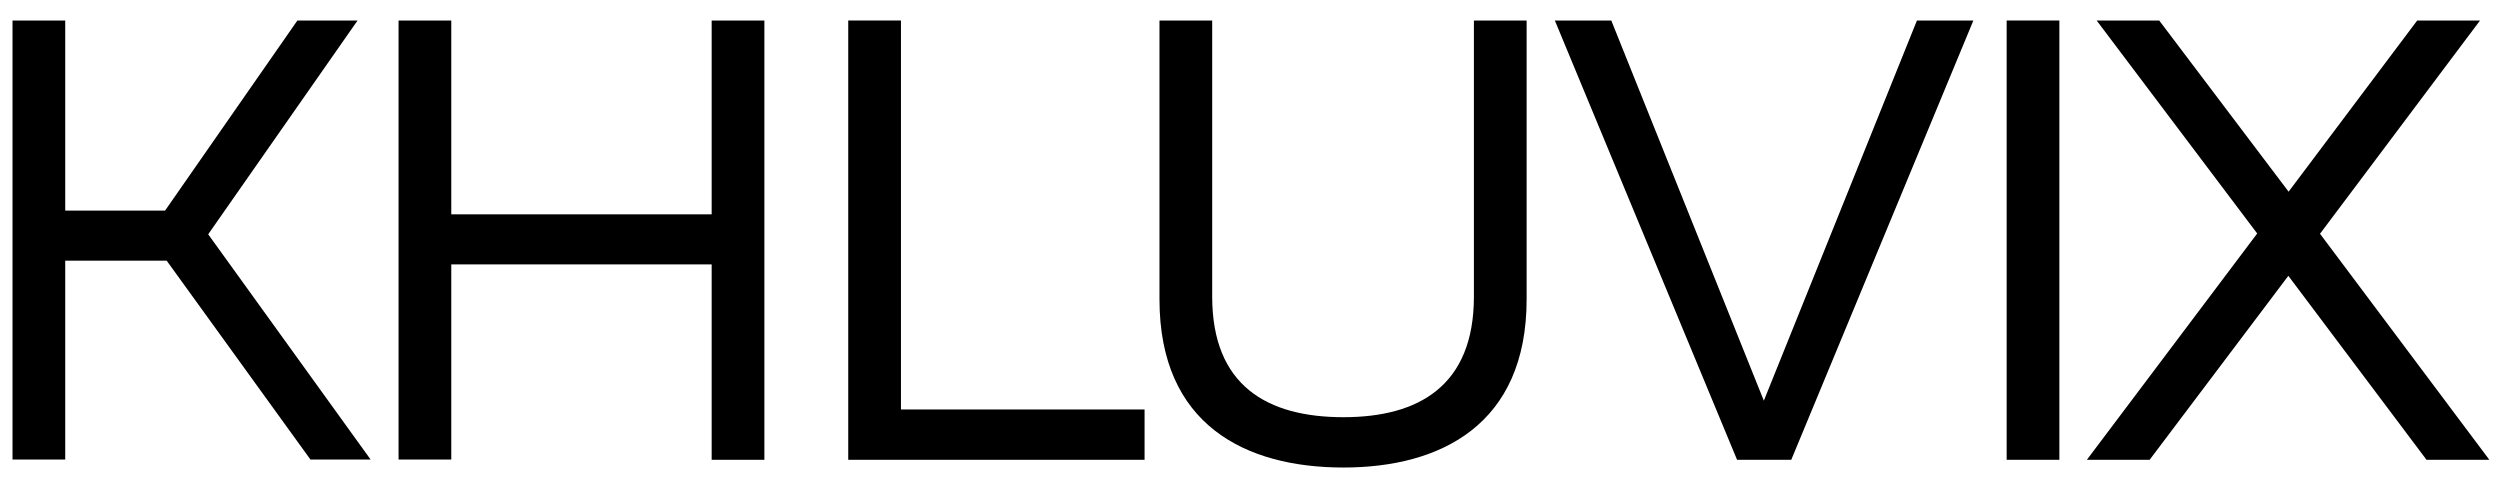
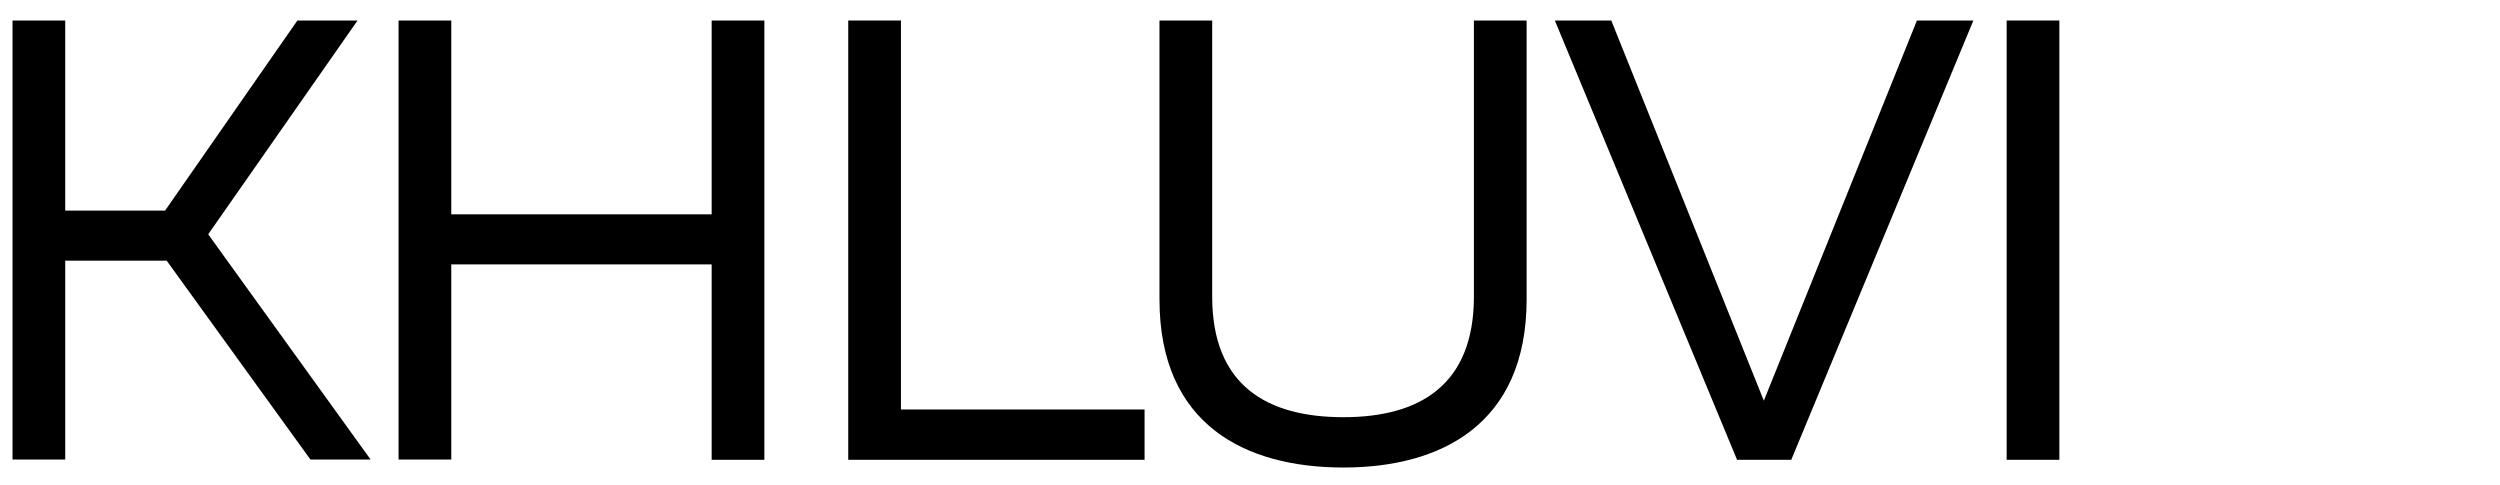
<svg xmlns="http://www.w3.org/2000/svg" version="1.1" id="Слой_1" x="0px" y="0px" viewBox="0 0 939 182" style="enable-background:new 0 0 939 182;" xml:space="preserve">
  <g>
    <path d="M4.7,172.6V7.7h19.8v71.4H62l49.7-71.4h22.6L78.2,88l61,84.6h-22.6l-54-74.7H24.5v74.7H4.7z" />
    <path d="M287.1,7.7v165h-19.8V99.3h-97.8v73.3h-19.8V7.7h19.8v72.8h97.8V7.7H287.1z" />
    <path d="M338.4,7.7v146.1h91.5v18.9H318.6V7.7H338.4z" />
    <path d="M573.4,7.7v104.7c0,47.1-32.3,63.2-68.8,63.2c-36.8,0-69.1-16-69.1-63.2V7.7h19.8v103.7c0,33.5,20.7,45.3,49.3,45.3 c28.3,0,49-11.8,49-45.3V7.7H573.4z" />
    <path d="M652.4,172.6L584,7.7h21.2l57.3,142.8L720,7.7h21.2l-68.4,165H652.4z" />
    <path d="M773.5,7.7v165h-19.8V7.7H773.5z" />
-     <path d="M783.9,172.6l63.9-84.9L787.5,7.7H811L859.6,72l48.3-64.3h23.6l-60.1,80.1l63.6,84.9h-23.6l-51.9-69.1l-52.1,69.1H783.9z" />
  </g>
</svg>